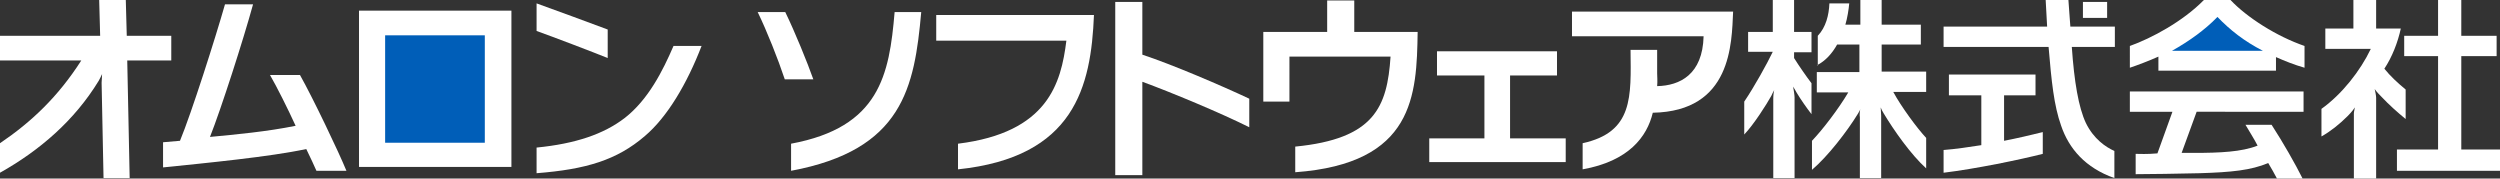
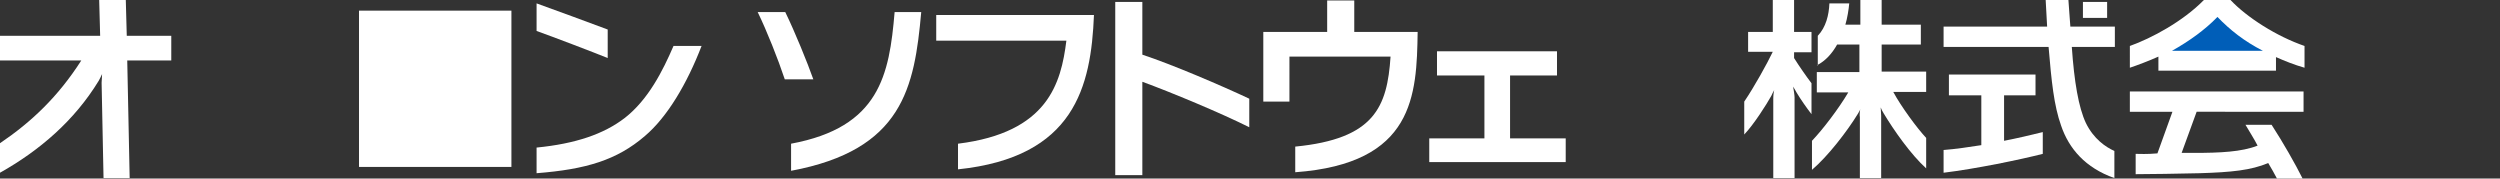
<svg xmlns="http://www.w3.org/2000/svg" version="1.1" id="レイヤー_1" x="0px" y="0px" viewBox="0 0 516.7 36.9" enable-background="new 0 0 516.7 36.9" xml:space="preserve">
  <rect x="0" y="0" width="516.7" height="36.9" fill="#333333" stroke="none" />
  <defs>
    <style>.cls-1{fill:#FFFFFF;}.cls-2{fill:#005eb8;}</style>
  </defs>
  <g>
    <g>
      <g>
        <path class="cls-1" d="M0,29.6c6.5-4.4,12-9.6,16.8-17.1H0V7.4h20.7L20.5,0H26l0.2,7.4h9.2v5.1h-9.1l0.5,24.3h-5.4L21,17.1     c0-0.5,0.1-1.2,0.1-1.8c-0.1,0.3-0.6,1.2-0.7,1.4C15.4,24.9,8.2,31.1,0,35.7L0,29.6z" />
      </g>
      <g>
-         <path class="cls-1" d="M62,15.5c2.7,4.8,8,15.9,9.6,19.8h-6.2c-0.5-1.1-1.2-2.7-2.1-4.5c-7.4,1.6-20.8,2.9-29.6,3.8v-5.2     c1.2-0.1,2.3-0.2,3.5-0.3c2.4-5.8,7.3-21.2,9.3-28.2h5.8c-2,7.3-6.6,21.6-8.9,27.4c5.3-0.5,11.8-1.1,17.7-2.3     c-1.6-3.5-3.9-8.1-5.3-10.5H62z" />
-       </g>
+         </g>
      <g>
        <rect class="cls-1" x="74.2" y="2.2" width="31.5" height="32.3" />
-         <rect class="cls-2" x="79.6" y="7.3" width="20.6" height="22.2" />
      </g>
      <g>
        <path class="cls-1" d="M133.3,28.1c4.6-3.9,8.7-10.8,11.7-18.6h-5.8c-2.2,5.1-5.2,11.1-10.1,14.9c-4.3,3.3-10.1,5.3-18.2,6.1v5.3     C121.1,35,127.5,33.1,133.3,28.1z" />
        <path class="cls-1" d="M110.9,6.4c3.1,1.1,12.3,4.6,14.7,5.6l0-5.9c-2.4-0.9-11.6-4.3-14.7-5.4V6.4z" />
      </g>
    </g>
    <g>
      <g>
        <path class="cls-1" d="M168.1,16.4c-1.2-3.4-3.8-9.8-5.8-13.9h-5.7c1.9,3.9,4.2,9.7,5.6,13.9H168.1z" />
        <g>
          <path class="cls-1" d="M163.5,29.7c18.3-3.4,20.3-14.2,21.4-27.2h5.5c-1.4,15.6-3.8,28.5-26.9,32.8V29.7z" />
        </g>
      </g>
      <g>
        <path class="cls-1" d="M226.1,3.1l-32.6,0v5.3h26.9c-1.1,8.8-3.8,19-22.4,21.3V35C222.1,32.5,225.5,17.9,226.1,3.1z" />
      </g>
      <g>
        <path class="cls-1" d="M236.1,16.9v19.3h-5.6V0.4h5.6v10.9c6.1,2,16.6,6.5,22.1,9.1v5.9C252.2,23.3,242.1,19.1,236.1,16.9z" />
      </g>
      <g>
        <path class="cls-1" d="M279.9,6.6H293c-0.2,13.1-0.7,27.2-25.3,29v-5.3c16.4-1.6,19-8.2,19.7-18.6l-20.9,0V21h-5.4V6.6h13.2V0.1h5.6V6.6z" />
      </g>
      <g>
        <polygon class="cls-1" points="312.1,28.6 312.1,15.6 321.8,15.6 321.8,10.6 297,10.6 297,15.6 306.8,15.6 306.8,28.6 295.4,28.6 295.4,33.5      323.6,33.5 323.6,28.6" />
      </g>
      <g>
-         <path class="cls-1" d="M327.1,29.6V35c9.5-1.7,13.3-6.7,14.5-11.7C357.9,23,357.9,9,358.2,2.4h-33.3v5.1h27.2c-0.2,7.9-4.9,10.2-9.6,10.3     c0.1-1.1,0-2,0-2.6c0-3,0-4.9,0-4.9h-5.5C337.1,20,337.6,27.3,327.1,29.6z" />
-       </g>
+         </g>
    </g>
    <g>
      <g>
-         <path class="cls-1" d="M366.1,19.8c-1,1.8-3.6,5.9-5.6,8v-6.8c2.1-3.1,4.7-7.8,5.9-10.3h-5.1V6.6h5.1V0h4.4v6.6h3.6v4.2h-3.6V12     c1,1.6,2.6,3.9,3.6,5.2v6.4c-1-1.3-2.2-3-3.1-4.5c-0.1-0.2-0.5-0.9-0.7-1.2c0.1,0.5,0.3,1.8,0.3,2.2v16.7h-4.4V20.4     c0-0.7,0.1-1.5,0.2-1.8C366.5,18.9,366.2,19.6,366.1,19.8z" />
+         <path class="cls-1" d="M366.1,19.8c-1,1.8-3.6,5.9-5.6,8v-6.8c2.1-3.1,4.7-7.8,5.9-10.3h-5.1V6.6h5.1V0h4.4v6.6h3.6v4.2h-3.6V12     c1,1.6,2.6,3.9,3.6,5.2v6.4c-1-1.3-2.2-3-3.1-4.5c-0.1-0.2-0.5-0.9-0.7-1.2c0.1,0.5,0.3,1.8,0.3,2.2v16.7h-4.4V20.4     c0-0.7,0.1-1.5,0.2-1.8C366.5,18.9,366.2,19.6,366.1,19.8" />
        <path class="cls-1" d="M375.5,13.5c1.8-0.9,3.2-2.5,4.2-4.3h4.6v5.7h-8.8v4.2h6.5c-2,3.4-5.3,7.7-7.5,10v6c3.3-2.8,7.3-8,9.5-11.6     c0.1-0.2,0.5-0.8,0.5-1c-0.1,0.3-0.2,1.4-0.1,1.7v12.6h4.4V23.9c0-0.1-0.1-1.5-0.1-1.7c0.1,0.3,0.4,0.9,0.6,1.2     c2.1,3.5,5.6,8.5,8.8,11.4v-6.3c-1.8-1.9-5.2-6.5-6.8-9.5h6.8v-4.2h-9.2V9.2h8.1V5.1h-8.1V0h-4.4v5.1h-3.1     c0.4-1.3,0.7-3.2,0.8-4.4h-4.1c-0.1,2.4-0.7,4.9-2.4,6.7V13.5z" />
      </g>
      <g>
        <rect class="cls-1" x="430.5" y="0.4" width="5" height="3.3" />
        <path class="cls-1" d="M422.8,0c0.1,1.9,0.2,3.6,0.3,5.5h-21.4v4.2h21.7c0.6,7.1,1.1,12.1,2.6,16.3c1.6,4.7,5,8.7,11,10.8v-5.6     c-1.8-0.8-4.3-2.5-5.9-5.8c-1.5-3.2-2.4-8.5-2.9-15.7h8.9V5.5h-9.2c-0.1-1.8-0.3-3.6-0.4-5.5H422.8z" />
        <path class="cls-1" d="M409.5,19.7V30c-2.6,0.4-5.2,0.8-7.8,1v4.7c6.6-0.8,15.8-2.7,20.5-3.9v-4.5c-2.4,0.6-5.4,1.3-8,1.8v-9.4h6.5v-4.3h-17.9     v4.3H409.5z" />
      </g>
      <g>
        <path class="cls-1" d="M450.9,31.6c0.9,0,1.8,0,2.6,0c5.3,0,9.8-0.2,13.1-1.5c-0.6-1.2-1.8-3.1-2.5-4.3h5.4c2.4,3.7,4.9,8.1,6.4,11.1h-5.3     c-0.5-1-1.1-2-1.8-3.2c-3.6,1.5-7.6,1.9-14.2,2.1c-3.7,0.1-11,0.2-13.2,0.2v-4.2c0.8,0,2.3,0.1,4.5-0.1l3.1-8.6h-8.8v-4.2h35.9     v4.2H454L450.9,31.6z" />
        <path class="cls-1" d="M476.3,14c-2.1-0.6-4.1-1.4-5.9-2.2v2.8h-24.3v-2.9c-2,0.9-4.4,1.8-5.9,2.3V9.5c4.5-1.6,11-5.1,15.3-9.5h5.5     c3.4,3.6,9.5,7.5,15.3,9.5V14z" />
        <path class="cls-2" d="M448.9,10.5c3.4-1.9,6.8-4.3,9.4-7c2.6,2.7,5.5,5,9.4,7H448.9z" />
      </g>
      <g>
-         <polygon class="cls-1" points="503.9,30.9 503.9,11.6 496.9,11.6 496.9,7.4 503.9,7.4 503.9,0 508.7,0 508.7,7.4 516,7.4 516,11.6 508.7,11.6      508.7,30.9 516.7,30.9 516.7,35.3 495.4,35.3 495.4,30.9" />
-         <path class="cls-1" d="M485.2,24c0.2-0.2,1-1,1.5-1.8c0,0.2-0.2,0.9-0.2,1.2v13.5h4.6V20.2c0-0.4-0.2-1.4-0.3-1.8c0.3,0.5,1.2,1.4,1.4,1.6     c1.6,1.7,3.3,3.2,5,4.6v-6.1c-1.7-1.4-3.2-2.8-4.4-4.3c1.6-2.4,2.8-5.5,3.4-8.3h-5.1V0h-4.7v5.9h-5.8v4.2h9.4     c-2.2,4.6-6,9.4-10.2,12.4v5.7C481.6,27.2,483.5,25.7,485.2,24z" />
-       </g>
+         </g>
    </g>
  </g>
</svg>